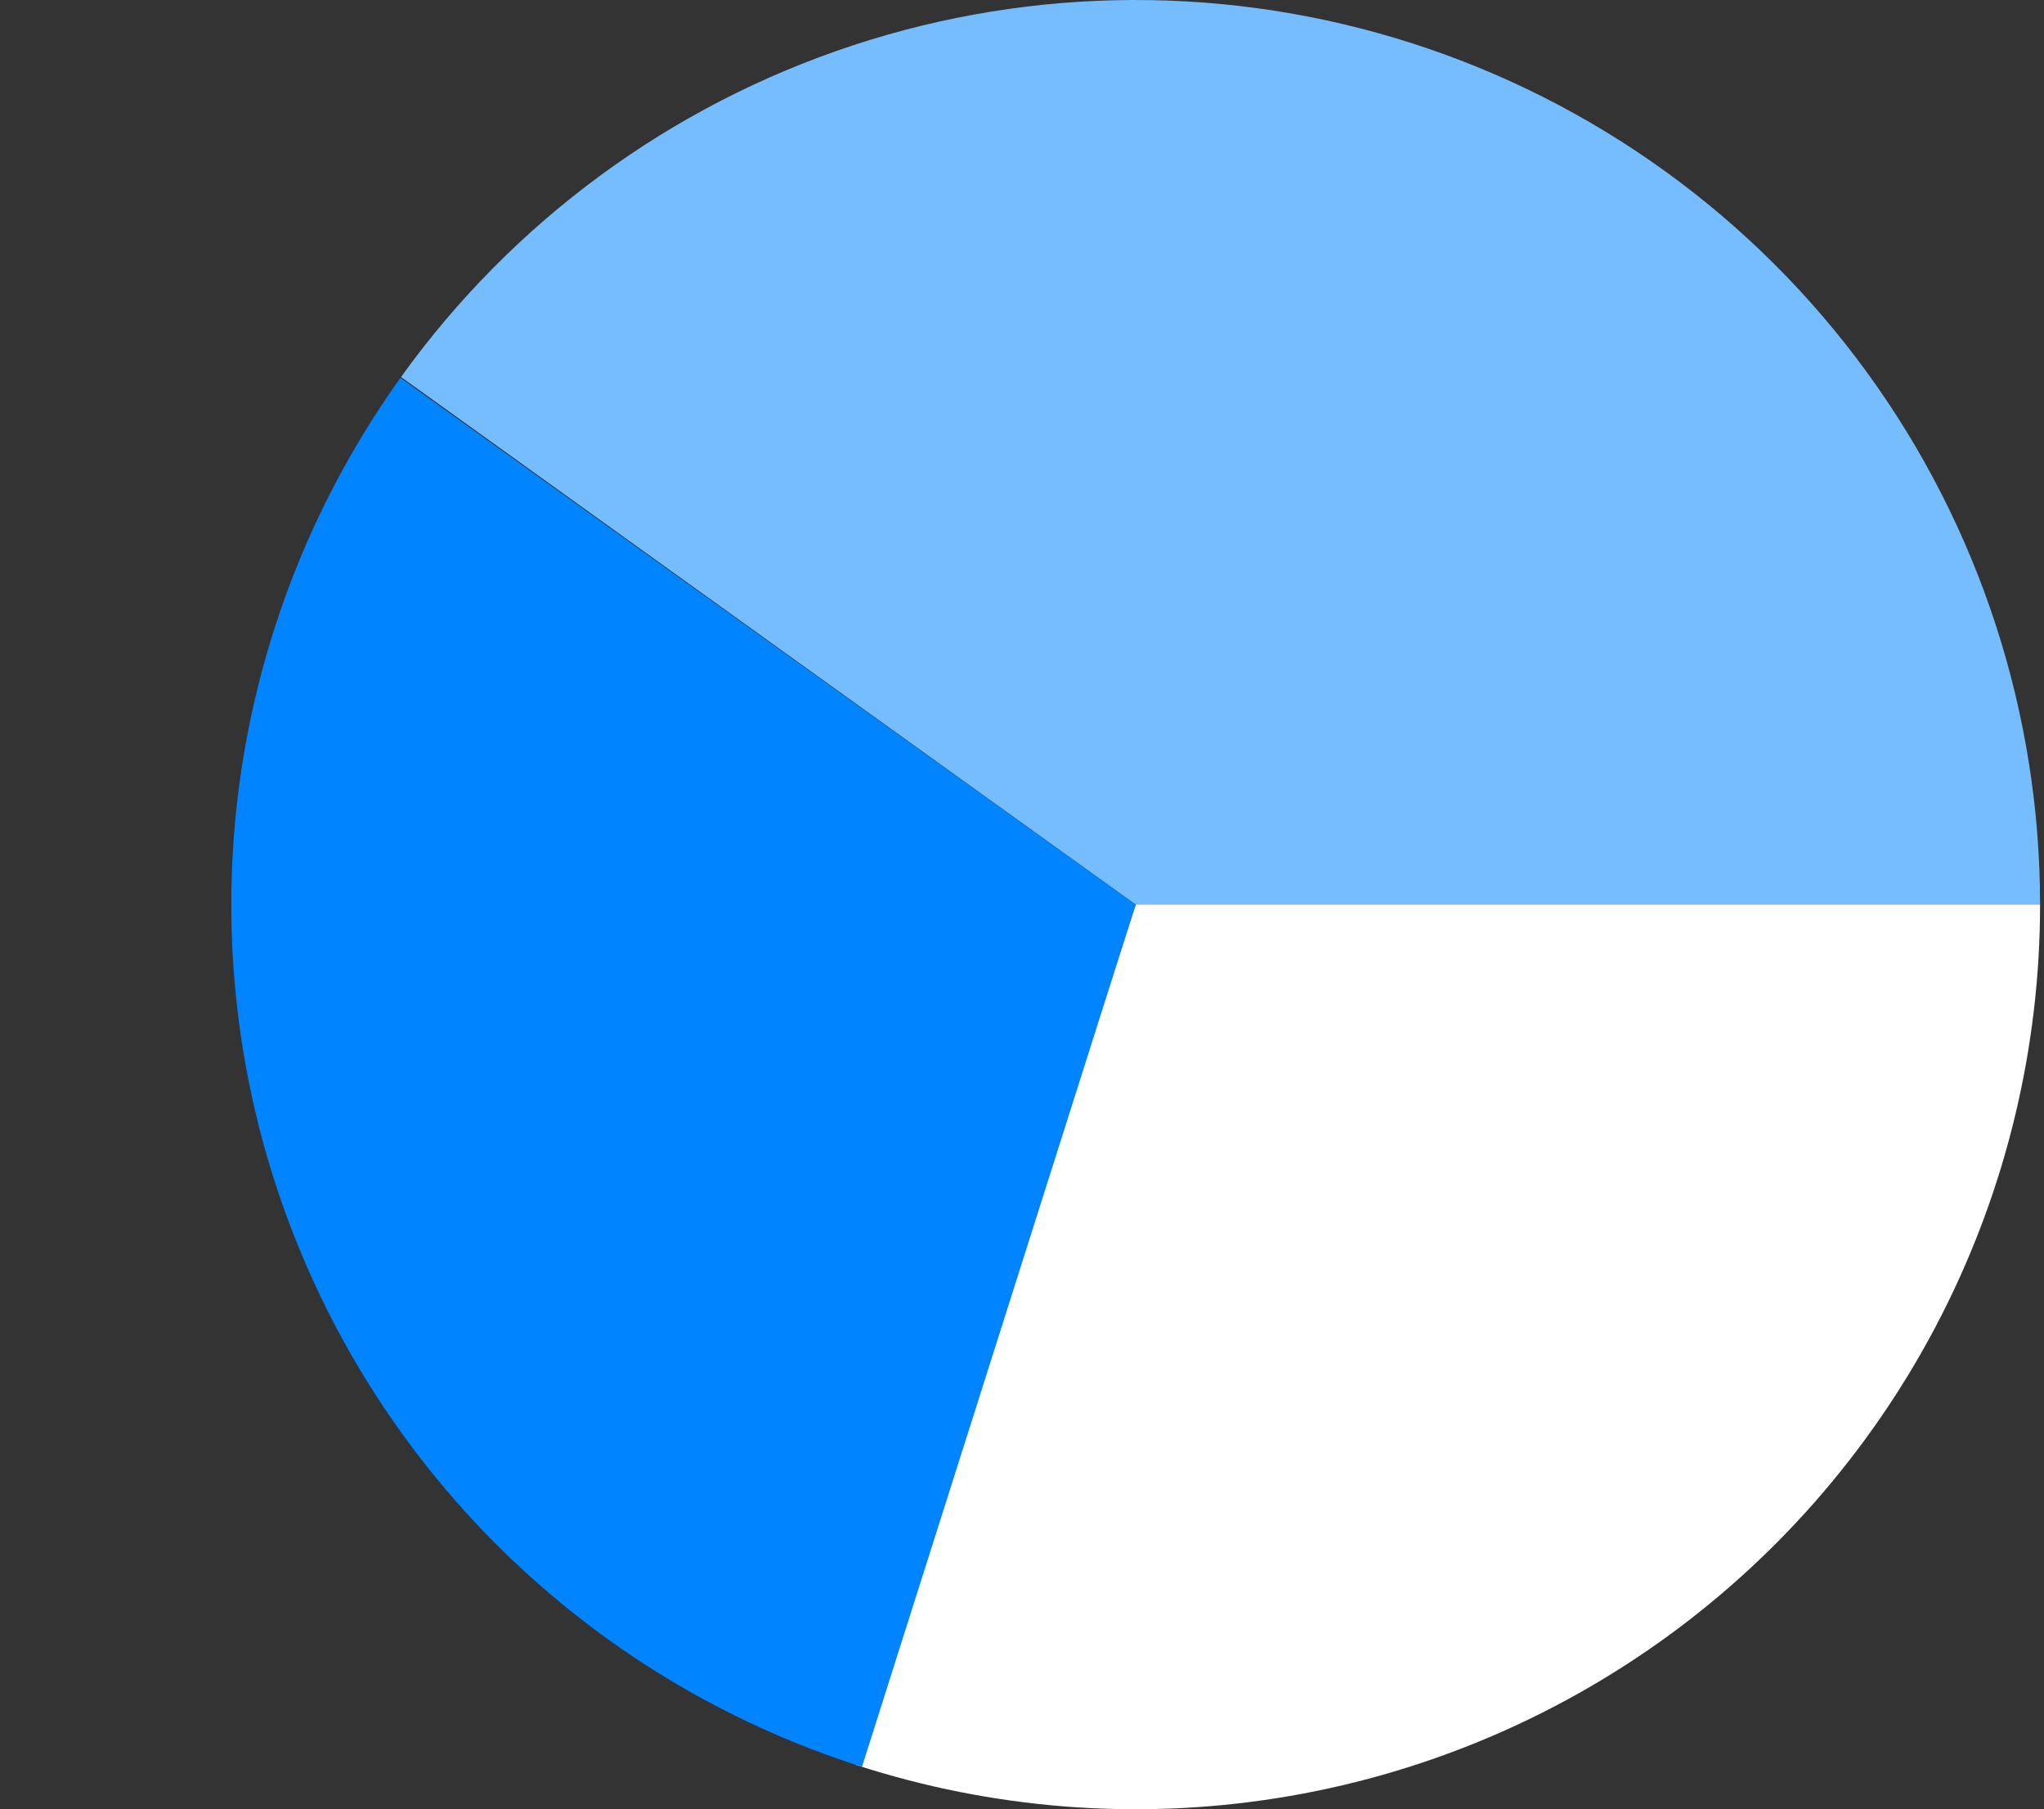
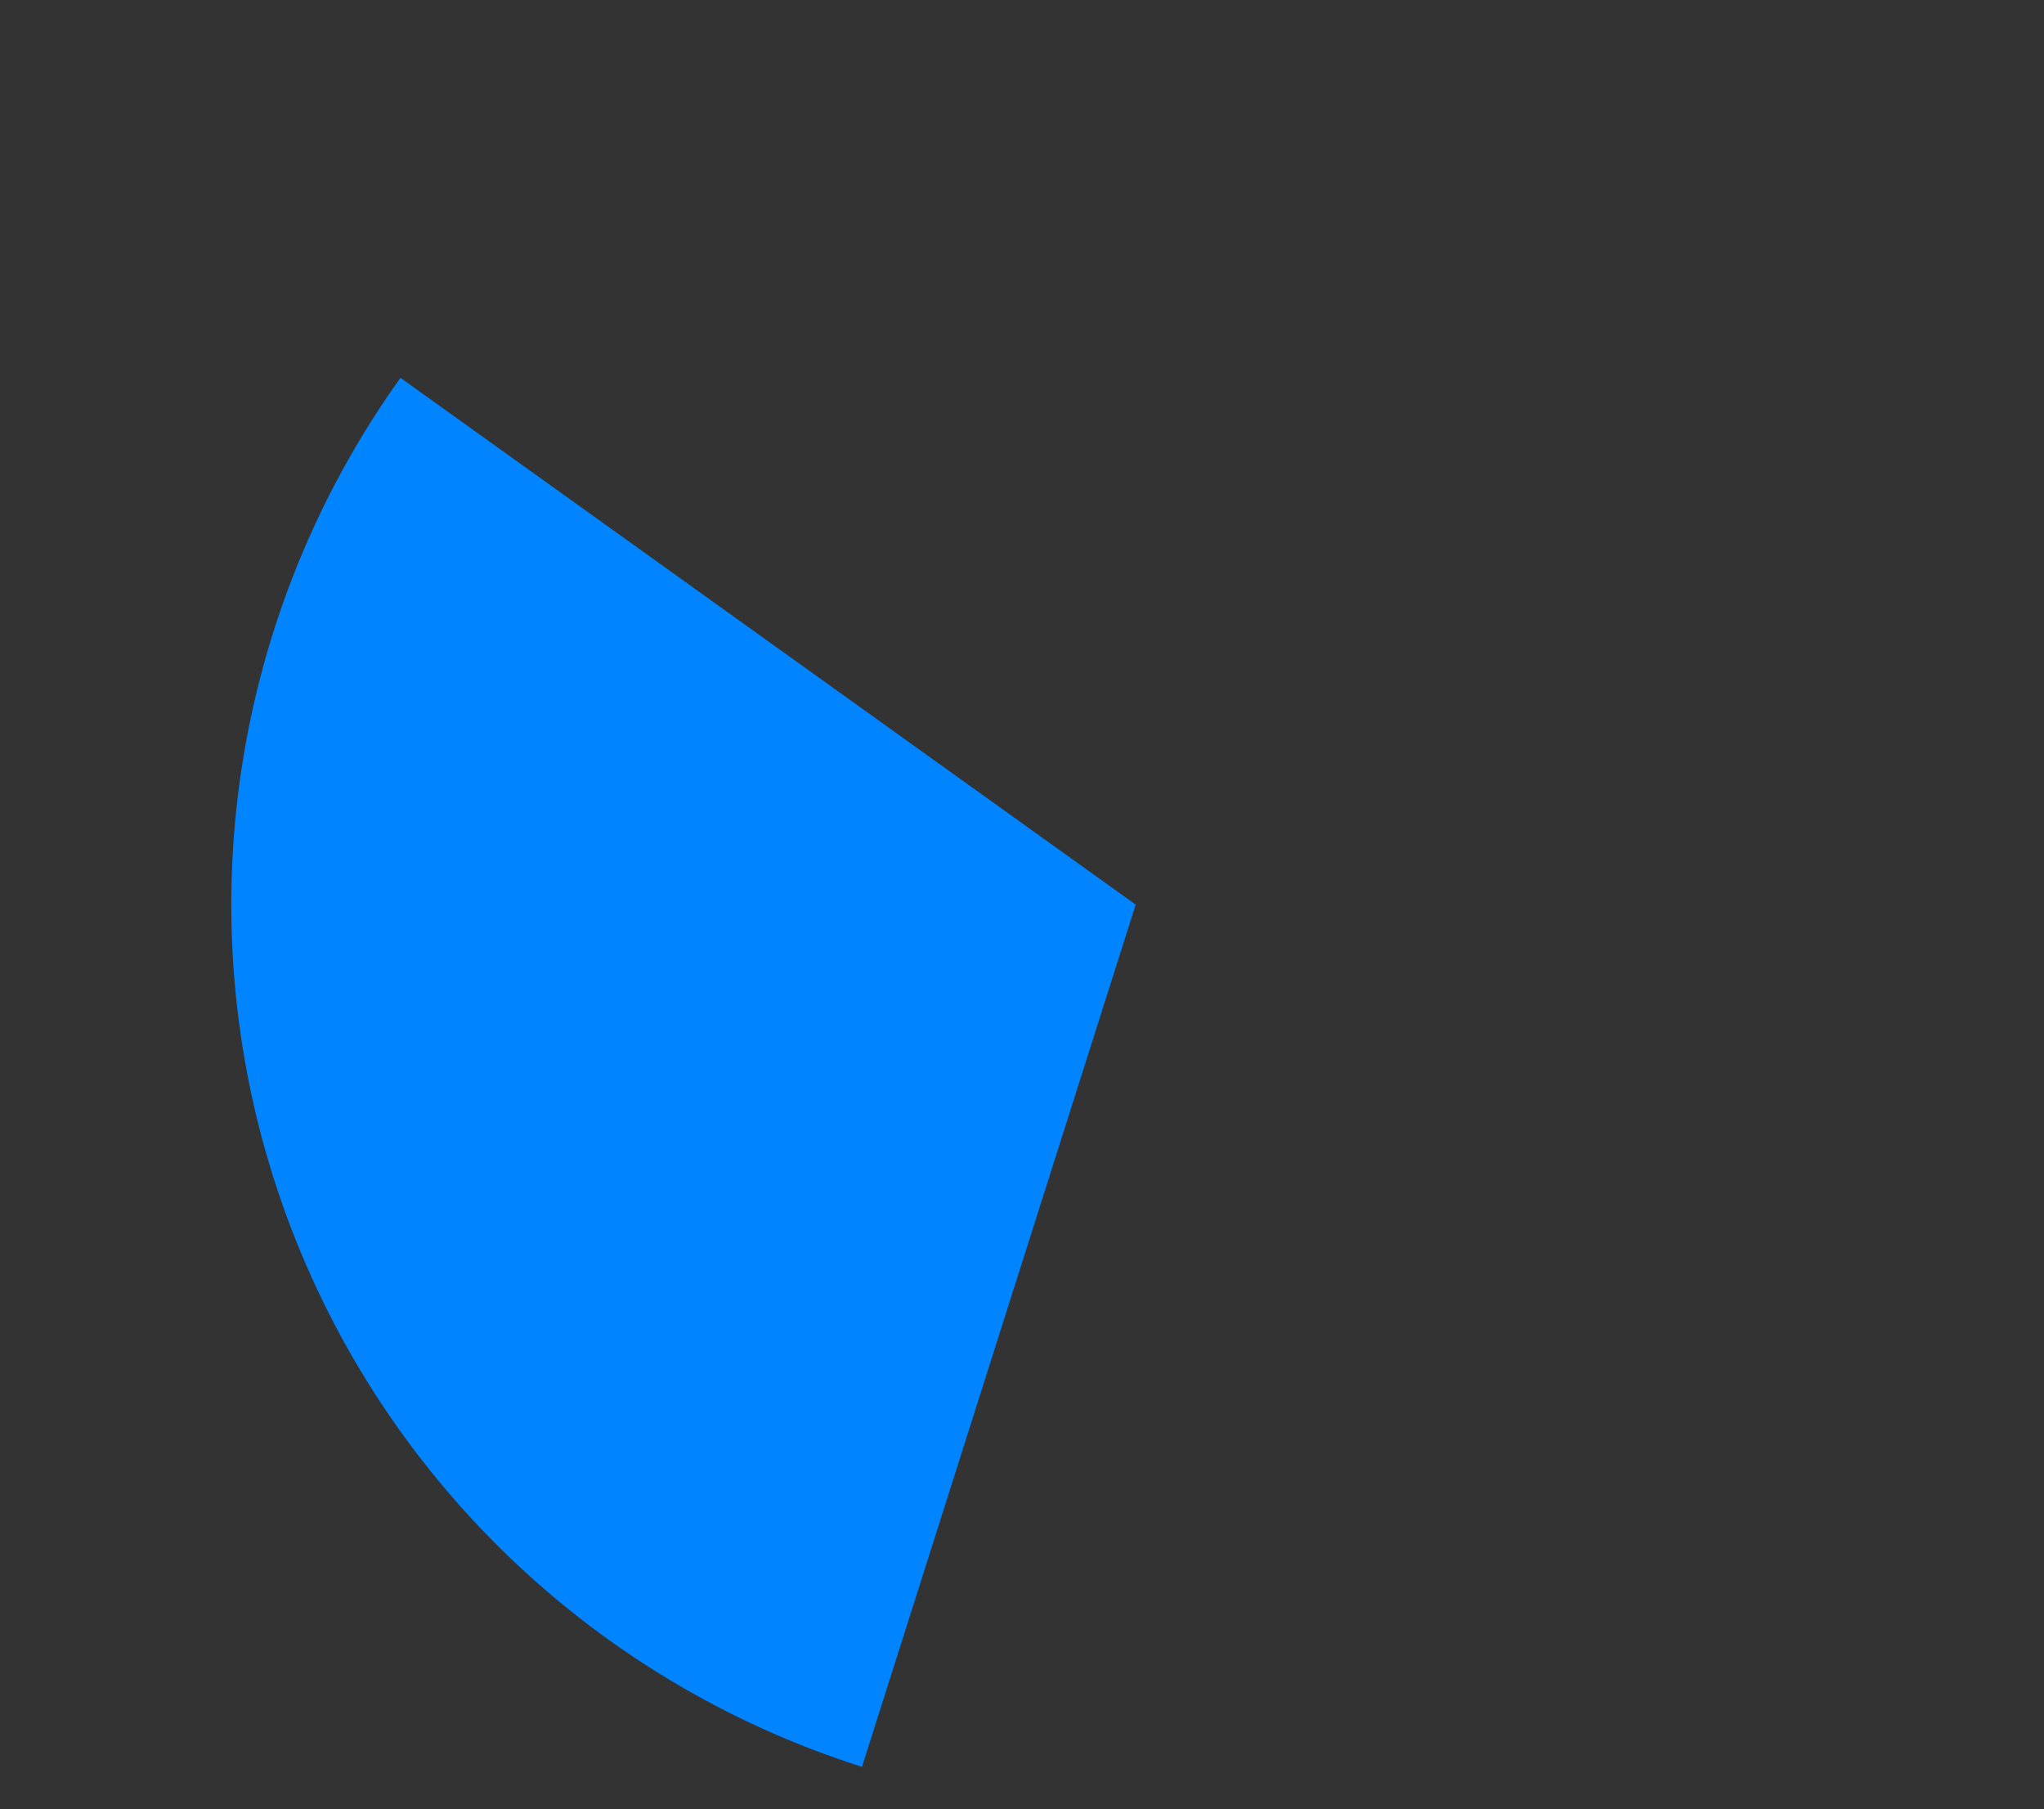
<svg xmlns="http://www.w3.org/2000/svg" width="504" height="446" viewBox="0 0 504 446" fill="none">
  <rect x="0" y="0" width="504" height="446" fill="#333333" stroke="none" />
-   <path d="M503.031 223C503.031 175.8 488.055 129.818 460.258 91.671C432.461 53.525 393.278 25.182 348.347 10.722C303.417 -3.737 255.058 -3.568 210.23 11.206C165.402 25.98 126.418 54.596 98.889 92.936L280.031 223H503.031Z" fill="#76BDFF" />
-   <path d="M503.031 223C503.031 258.192 494.702 292.884 478.725 324.24C462.749 355.596 439.578 382.726 411.107 403.411C382.636 424.096 349.674 437.749 314.916 443.254C280.157 448.76 244.589 445.96 211.12 435.086L280.031 223H503.031Z" fill="white" />
  <path d="M212.542 435.542C179.001 424.892 148.456 406.455 123.406 381.737C98.356 357.02 79.511 326.726 68.412 293.33C57.313 259.934 54.276 224.386 59.548 189.591C64.82 154.797 78.252 121.744 98.746 93.135L280.031 223L212.542 435.542Z" fill="#0084FF" />
</svg>